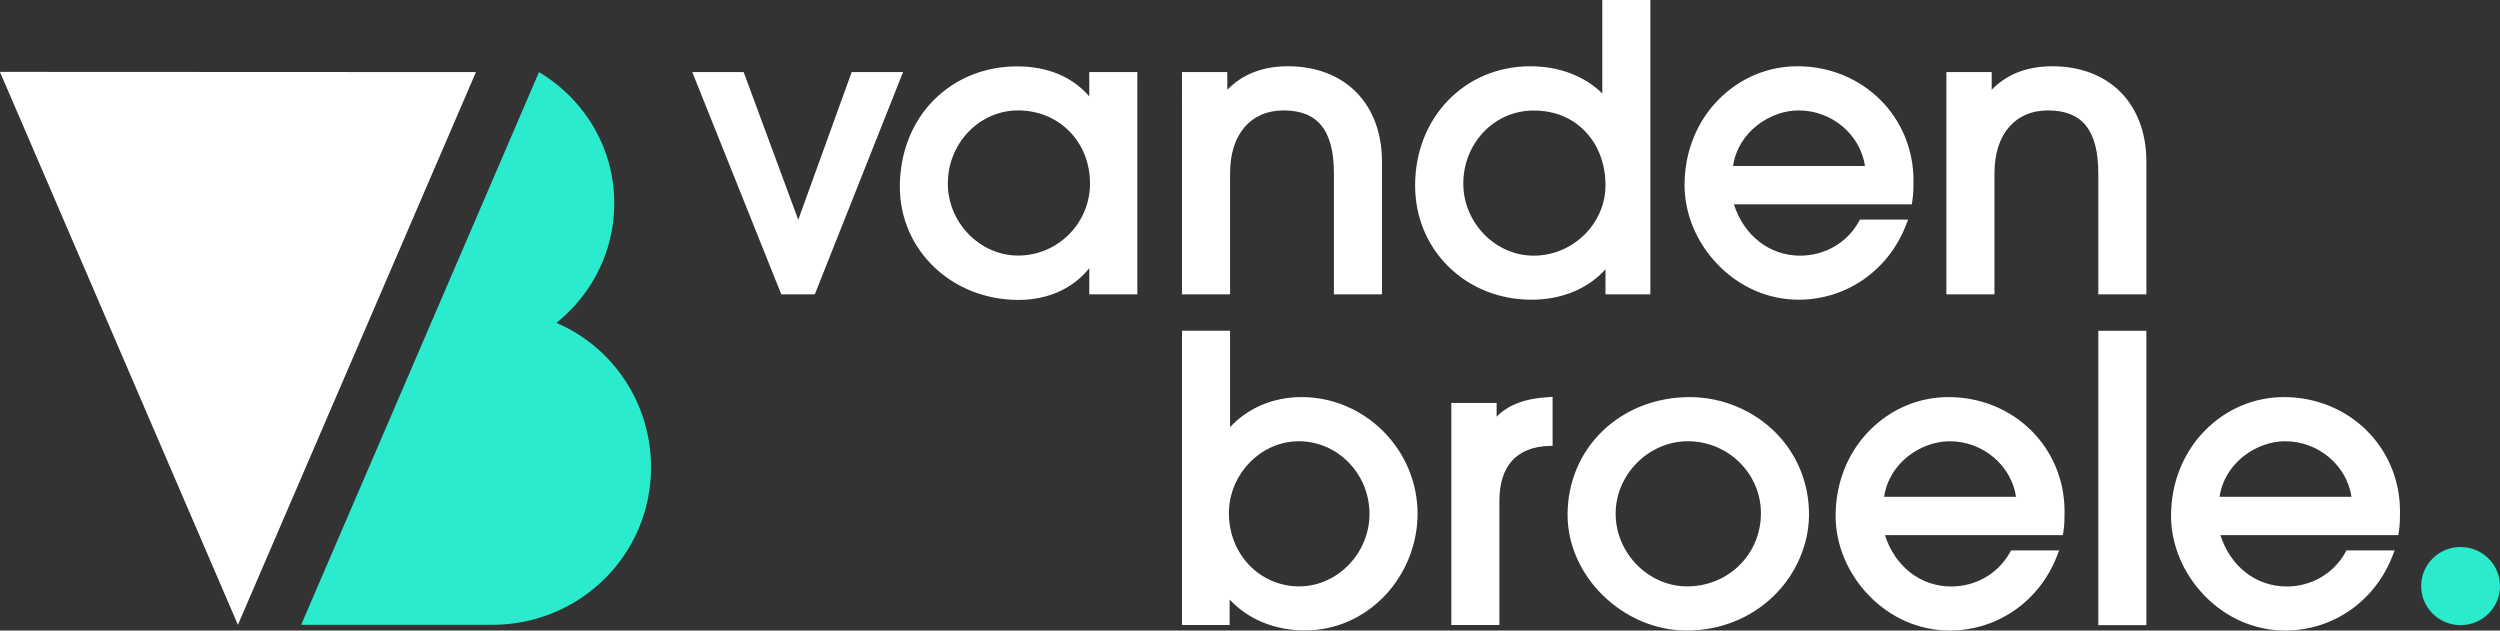
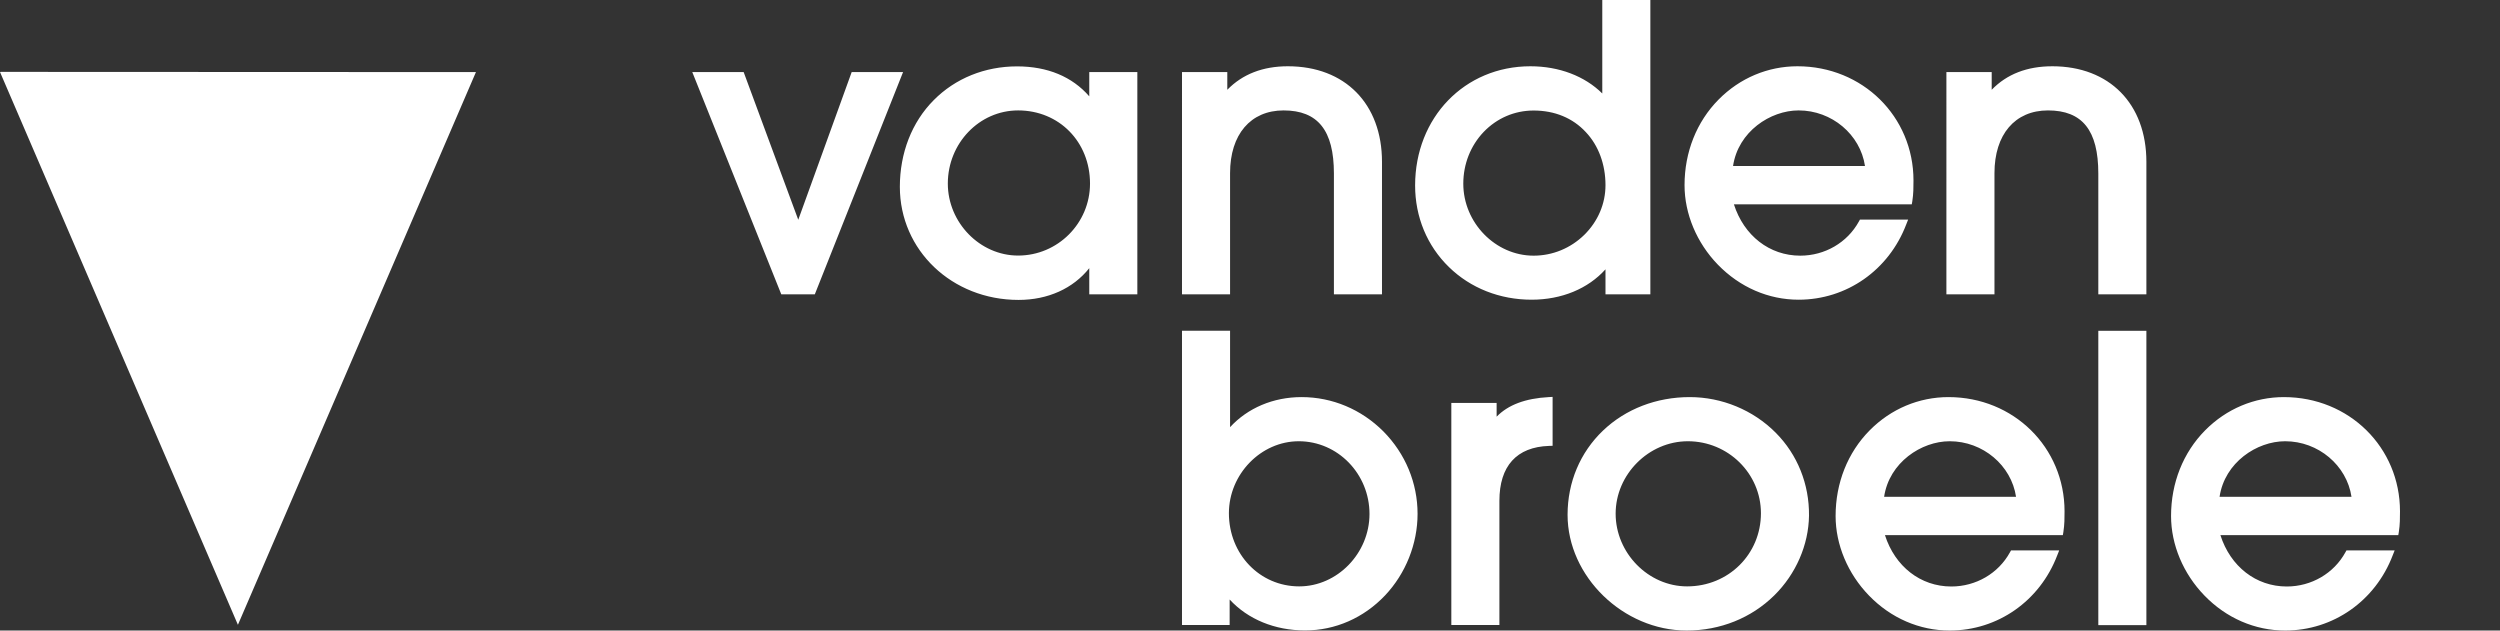
<svg xmlns="http://www.w3.org/2000/svg" width="452" height="114" fill="none">
  <rect width="100%" height="100%" fill="#333333" stroke="none" />
-   <path d="M444.873 113.024c3.937 0 7.128-3.162 7.128-7.063 0-3.9-3.191-7.063-7.128-7.063-3.936 0-7.127 3.163-7.127 7.063 0 3.901 3.191 7.063 7.127 7.063zM100.613 58.378c6.336-5.11 10.45-12.843 10.45-21.61 0-10.105-5.467-18.872-13.618-23.733l-.058.153-42.938 99.779h34.536c15.916 0 28.722-12.691 28.722-28.462 0-11.676-6.934-21.763-17.094-26.127z" fill="#2BEBCE" />
  <path d="m153.983 13.035-9.658 26.7-9.87-26.7h-9.291l16.09 40.175h6.065l15.954-40.175h-9.29zM196.94 17.418c-3.091-3.56-7.553-5.417-13.058-5.417-5.814 0-11.164 2.163-15.066 6.106-3.959 3.98-6.123 9.55-6.123 15.676 0 11.465 9.426 20.442 21.46 20.442 5.312 0 9.87-2.068 12.787-5.742v4.727h8.692V13.035h-8.692v4.383zm.135 15.771c0 7.178-5.833 13.016-12.999 13.016-6.896 0-12.71-5.953-12.71-13.016 0-7.292 5.698-13.226 12.71-13.226 7.417 0 12.999 5.685 12.999 13.226zM222.397 31.295c0-6.987 3.709-11.332 9.677-11.332 6.2 0 9.098 3.618 9.098 11.408v21.84h8.692V29.265c0-10.49-6.684-17.284-17.017-17.284-4.539 0-8.209 1.436-10.952 4.25v-3.197h-8.19V53.21h8.692V31.295zM290.272 48.693v4.517h8.112V0h-8.692v16.9c-3.168-3.138-7.803-4.918-12.999-4.918-11.879 0-20.841 9.264-20.841 21.552 0 5.685 2.163 10.91 6.123 14.757 3.901 3.81 9.213 5.895 14.93 5.895 5.428 0 10.199-1.971 13.367-5.493zm0-15.216c0 3.368-1.372 6.565-3.844 8.995-2.472 2.412-5.717 3.752-9.156 3.752-6.895 0-12.709-5.953-12.709-13.015 0-3.541 1.313-6.872 3.689-9.36 2.395-2.488 5.582-3.866 9.02-3.866 3.806 0 7.07 1.34 9.446 3.904 2.298 2.431 3.554 5.838 3.554 9.59zM325.195 54.186c8.673 0 16.303-5.34 19.451-13.608l.348-.88h-8.712l-.193.344c-2.086 3.809-6.142 6.182-10.604 6.182-5.563 0-10.179-3.617-11.995-9.283h32.16l.097-.555c.212-1.378.212-2.527.212-3.752 0-11.58-9.213-20.652-20.976-20.652-5.351 0-10.411 2.125-14.255 6.01-3.979 4.02-6.162 9.513-6.162 15.485 0 5.187 2.202 10.431 6.027 14.374 3.979 4.096 9.155 6.335 14.602 6.335zm11.995-24.174h-23.854c.927-6.22 6.741-10.049 11.859-10.049 6.007 0 11.145 4.364 11.995 10.05zM371.05 11.982c-4.539 0-8.209 1.416-10.952 4.25v-3.197h-8.19V53.21h8.692V31.295c0-6.987 3.709-11.332 9.677-11.332 6.22 0 9.098 3.618 9.098 11.408v21.84h8.692V29.265c0-10.49-6.684-17.284-17.017-17.284zM235.319 71.795c-5.119 0-9.735 1.972-12.922 5.436V59.794h-8.692v53.211h8.615v-4.613c3.303 3.579 8.17 5.589 13.636 5.589 5.467 0 10.605-2.259 14.468-6.336 3.728-3.943 5.872-9.321 5.872-14.738 0-5.589-2.202-10.89-6.181-14.91-3.979-3.981-9.233-6.202-14.796-6.202zm12.285 21.131c0 7.101-5.814 13.092-12.71 13.092-7.127 0-12.709-5.818-12.709-13.226 0-7.062 5.794-13.015 12.632-13.015 7.05 0 12.787 5.895 12.787 13.15zM270.59 75.337v-2.489h-8.19v40.157h8.692V90.553c0-6.297 3.11-9.742 8.982-9.934l.637-.019v-8.843l-.695.039c-4.23.23-7.34 1.397-9.426 3.54zM305.513 71.795c-6.027 0-11.589 2.144-15.684 6.049-4.134 3.943-6.413 9.34-6.413 15.236 0 11.139 10.063 20.92 21.537 20.92 6.065 0 11.685-2.259 15.838-6.355 3.921-3.866 6.201-9.13 6.278-14.412.058-5.704-2.086-11.044-6.027-15.006-4.075-4.097-9.735-6.432-15.529-6.432zm-.483 34.223c-7.012 0-12.922-6.029-12.922-13.149 0-7.101 5.988-13.092 13.057-13.092 7.282 0 13.212 5.838 13.212 13.015 0 7.408-5.872 13.226-13.347 13.226zM352.293 71.795c-5.35 0-10.411 2.125-14.254 6.01-3.979 4.02-6.162 9.513-6.162 15.485 0 5.187 2.202 10.432 6.026 14.374 3.96 4.096 9.156 6.336 14.603 6.336 8.672 0 16.302-5.34 19.45-13.609l.348-.88h-8.711l-.193.344c-2.086 3.809-6.143 6.183-10.604 6.183-5.563 0-10.18-3.618-11.995-9.284h32.16l.096-.555c.213-1.378.213-2.526.213-3.751 0-11.58-9.214-20.653-20.977-20.653zm-11.647 18.03c.927-6.22 6.741-10.048 11.86-10.048 6.007 0 11.145 4.364 11.995 10.049h-23.855zM388.067 59.813h-8.692v53.211h8.692v-53.21zM412.944 71.795c-5.351 0-10.411 2.125-14.255 6.01-3.979 4.02-6.162 9.513-6.162 15.485 0 5.187 2.202 10.432 6.027 14.374 3.959 4.096 9.155 6.336 14.602 6.336 8.673 0 16.302-5.34 19.451-13.609l.348-.88h-8.712l-.193.344c-2.086 3.809-6.142 6.183-10.604 6.183-5.563 0-10.179-3.618-11.995-9.284h32.16l.097-.555c.212-1.378.212-2.526.212-3.751 0-11.58-9.213-20.653-20.976-20.653zm-11.647 18.03c.927-6.22 6.741-10.048 11.859-10.048 6.007 0 11.145 4.364 11.995 10.049h-23.854zM.097 12.996l.019.038H0l.097.21 42.918 99.722L86.05 13.034.097 12.996z" fill="#fff" />
</svg>